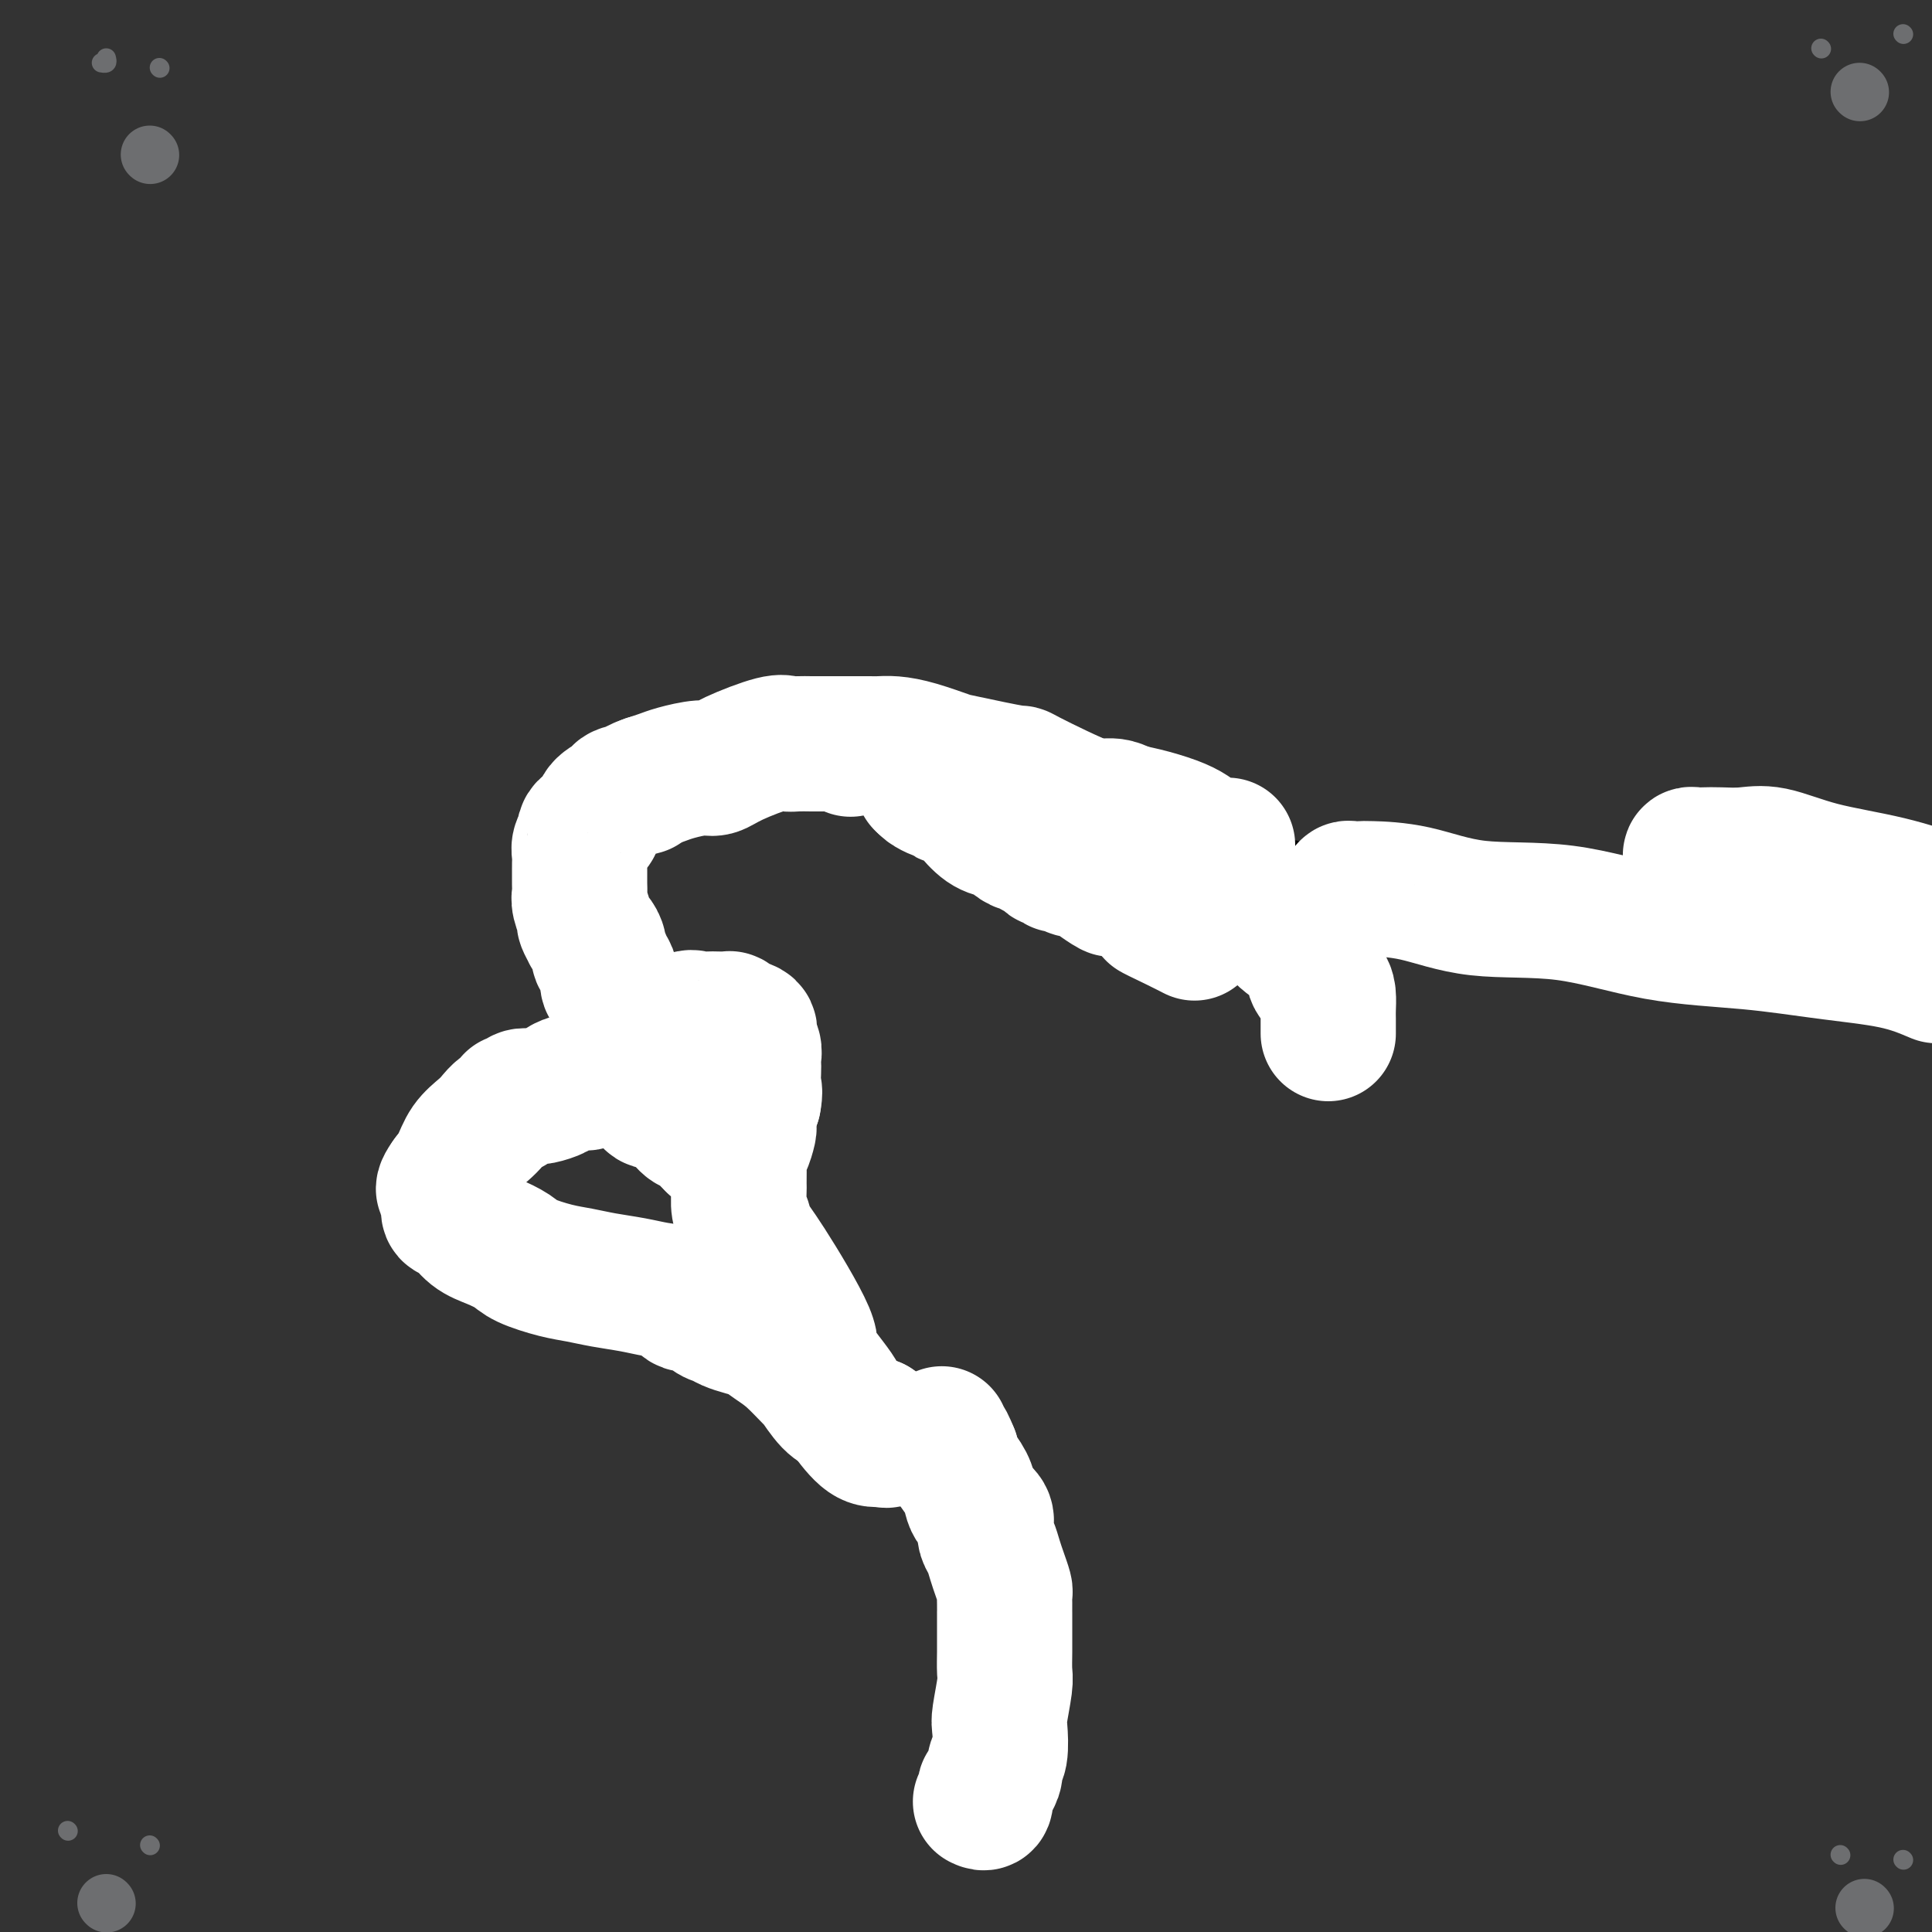
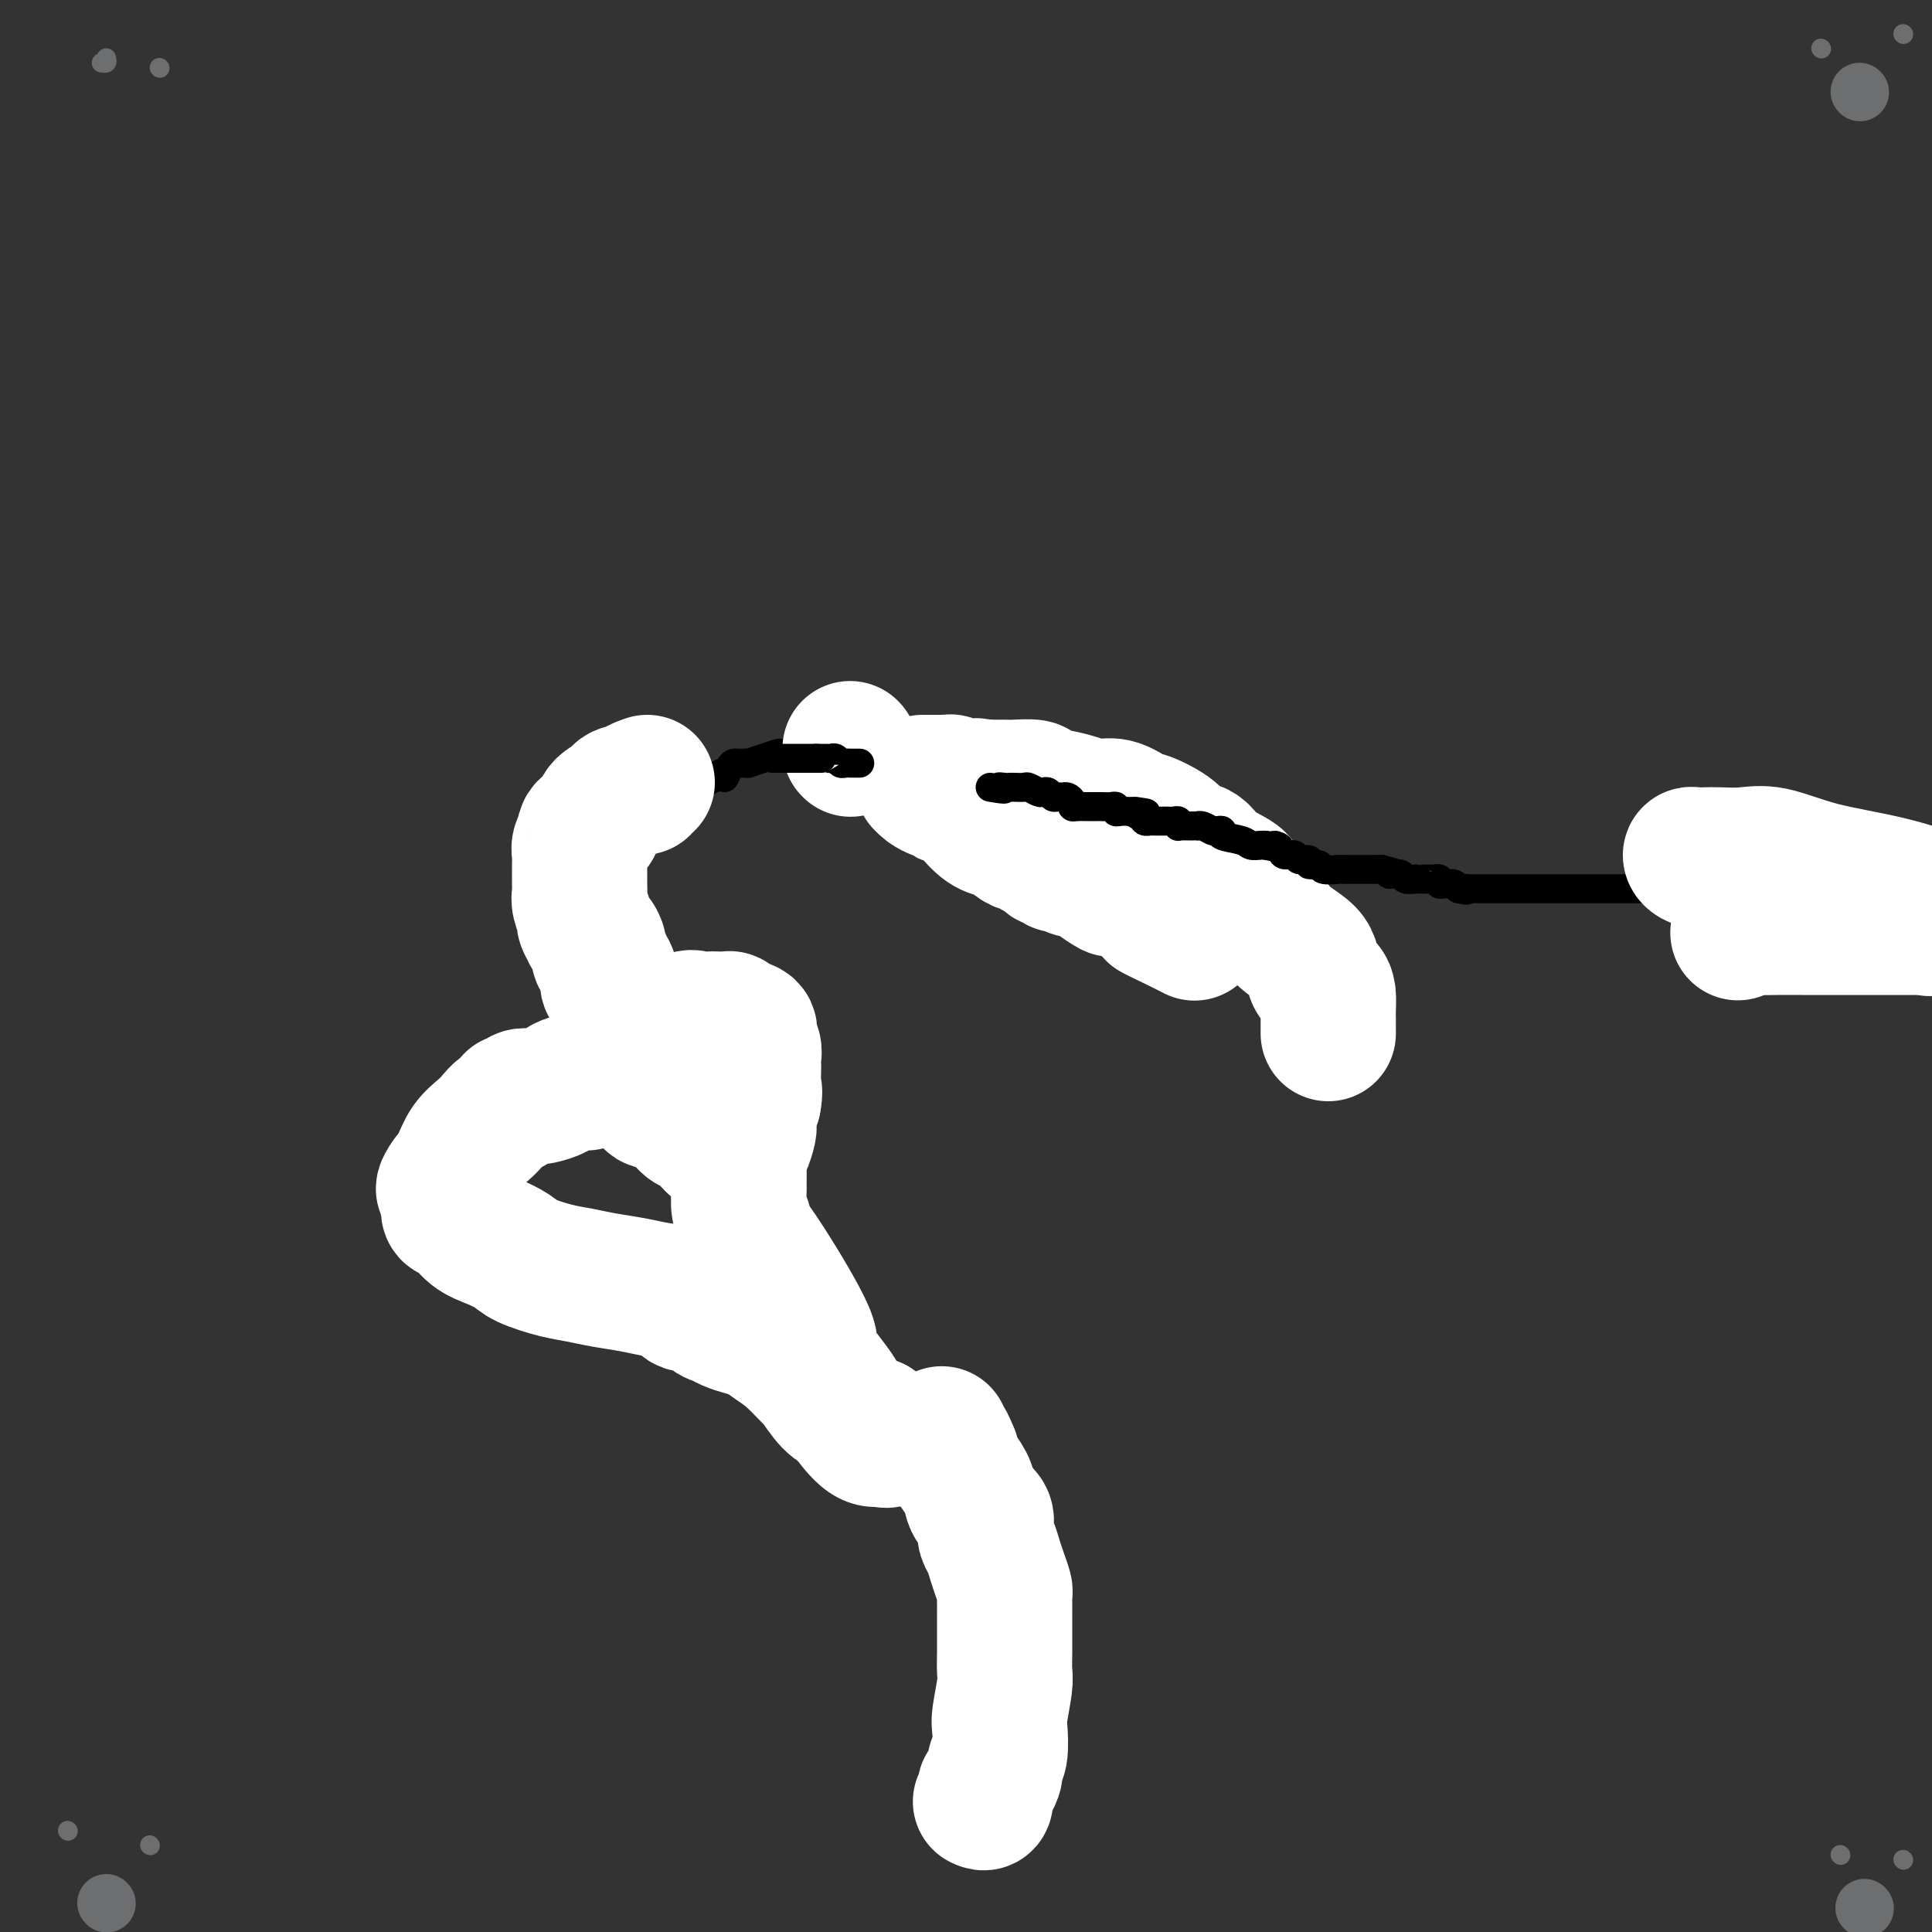
<svg xmlns="http://www.w3.org/2000/svg" viewBox="0 0 400 400" version="1.1">
  <rect x="0" y="0" width="400" height="400" fill="#333333" stroke="none" />
  <g fill="none" stroke="#000000" stroke-width="6" stroke-linecap="round" stroke-linejoin="round">
    <path d="M144,223c-0.333,0.000 -0.667,0.000 -1,0c-0.333,-0.000 -0.667,-0.000 -1,0c-0.333,0.000 -0.667,0.000 -1,0c-0.333,-0.000 -0.666,-0.000 -1,0c-0.334,0.000 -0.671,0.000 -1,0c-0.329,-0.000 -0.650,-0.000 -1,0c-0.350,0.000 -0.727,0.000 -1,0c-0.273,-0.000 -0.440,-0.000 -1,0c-0.560,0.000 -1.511,0.000 -2,0c-0.489,-0.000 -0.515,-0.001 -1,0c-0.485,0.001 -1.428,0.004 -2,0c-0.572,-0.004 -0.773,-0.015 -1,0c-0.227,0.015 -0.480,0.057 -1,0c-0.520,-0.057 -1.308,-0.211 -2,0c-0.692,0.211 -1.287,0.789 -2,1c-0.713,0.211 -1.543,0.056 -2,0c-0.457,-0.056 -0.540,-0.012 -1,0c-0.460,0.012 -1.296,-0.007 -2,0c-0.704,0.007 -1.275,0.040 -2,0c-0.725,-0.040 -1.605,-0.152 -2,0c-0.395,0.152 -0.304,0.567 -1,1c-0.696,0.433 -2.180,0.884 -3,1c-0.820,0.116 -0.976,-0.101 -1,0c-0.024,0.101 0.085,0.522 -1,1c-1.085,0.478 -3.363,1.015 -4,1c-0.637,-0.015 0.367,-0.581 0,0c-0.367,0.581 -2.105,2.309 -3,3c-0.895,0.691 -0.948,0.346 -1,0" />
    <path d="M102,231c-2.284,1.257 -0.993,0.901 -1,1c-0.007,0.099 -1.312,0.653 -2,1c-0.688,0.347 -0.758,0.488 -1,1c-0.242,0.512 -0.657,1.394 -1,2c-0.343,0.606 -0.614,0.936 -1,1c-0.386,0.064 -0.888,-0.137 -1,0c-0.112,0.137 0.166,0.611 0,1c-0.166,0.389 -0.777,0.694 -1,1c-0.223,0.306 -0.060,0.614 0,1c0.060,0.386 0.016,0.850 0,1c-0.016,0.150 -0.005,-0.013 0,0c0.005,0.013 0.005,0.202 0,1c-0.005,0.798 -0.015,2.206 0,3c0.015,0.794 0.056,0.973 0,1c-0.056,0.027 -0.208,-0.099 0,0c0.208,0.099 0.777,0.421 1,1c0.223,0.579 0.100,1.414 0,2c-0.100,0.586 -0.178,0.921 0,1c0.178,0.079 0.611,-0.099 1,0c0.389,0.099 0.735,0.475 1,1c0.265,0.525 0.448,1.200 1,2c0.552,0.800 1.472,1.724 2,2c0.528,0.276 0.664,-0.097 1,0c0.336,0.097 0.874,0.665 1,1c0.126,0.335 -0.158,0.436 1,1c1.158,0.564 3.760,1.590 5,2c1.240,0.410 1.120,0.205 1,0" />
    <path d="M109,259c1.875,0.493 2.062,-0.274 2,0c-0.062,0.274 -0.372,1.589 0,2c0.372,0.411 1.427,-0.082 2,0c0.573,0.082 0.663,0.740 1,1c0.337,0.260 0.920,0.122 1,0c0.080,-0.122 -0.345,-0.229 0,0c0.345,0.229 1.458,0.792 2,1c0.542,0.208 0.513,0.059 1,0c0.487,-0.059 1.491,-0.030 2,0c0.509,0.030 0.523,0.061 1,0c0.477,-0.061 1.419,-0.212 2,0c0.581,0.212 0.803,0.789 2,1c1.197,0.211 3.369,0.057 5,0c1.631,-0.057 2.721,-0.015 3,0c0.279,0.015 -0.251,0.004 0,0c0.251,-0.004 1.285,-0.001 2,0c0.715,0.001 1.112,0.000 2,0c0.888,-0.000 2.268,-0.000 3,0c0.732,0.000 0.815,0.000 1,0c0.185,-0.000 0.473,-0.000 1,0c0.527,0.000 1.292,0.000 2,0c0.708,-0.000 1.359,-0.000 2,0c0.641,0.000 1.271,0.000 2,0c0.729,-0.000 1.557,-0.000 2,0c0.443,0.000 0.503,0.000 1,0c0.497,-0.000 1.432,-0.000 2,0c0.568,0.000 0.768,0.000 1,0c0.232,-0.000 0.495,-0.000 1,0c0.505,0.000 1.253,0.000 2,0" />
    <path d="M157,264c6.290,-0.072 2.014,-0.751 1,-1c-1.014,-0.249 1.235,-0.067 2,0c0.765,0.067 0.048,0.018 0,0c-0.048,-0.018 0.575,-0.005 1,0c0.425,0.005 0.653,0.001 1,0c0.347,-0.001 0.813,-0.000 1,0c0.187,0.000 0.093,0.000 0,0" />
    <path d="M137,221c0.000,-0.302 0.000,-0.605 0,-1c-0.000,-0.395 -0.000,-0.883 0,-1c0.000,-0.117 0.001,0.137 0,0c-0.001,-0.137 -0.003,-0.666 0,-1c0.003,-0.334 0.012,-0.473 0,-1c-0.012,-0.527 -0.045,-1.440 0,-2c0.045,-0.560 0.170,-0.766 0,-1c-0.170,-0.234 -0.633,-0.497 -1,-1c-0.367,-0.503 -0.637,-1.247 -1,-2c-0.363,-0.753 -0.820,-1.516 -1,-2c-0.180,-0.484 -0.085,-0.690 0,-1c0.085,-0.310 0.158,-0.724 0,-1c-0.158,-0.276 -0.549,-0.413 -1,-1c-0.451,-0.587 -0.962,-1.625 -1,-2c-0.038,-0.375 0.397,-0.089 0,-1c-0.397,-0.911 -1.626,-3.020 -2,-4c-0.374,-0.980 0.106,-0.830 0,-1c-0.106,-0.170 -0.798,-0.661 -1,-1c-0.202,-0.339 0.085,-0.525 0,-1c-0.085,-0.475 -0.543,-1.237 -1,-2" />
    <path d="M128,194c-1.392,-4.350 -0.373,-1.724 0,-1c0.373,0.724 0.100,-0.454 0,-1c-0.100,-0.546 -0.027,-0.459 0,-1c0.027,-0.541 0.007,-1.708 0,-2c-0.007,-0.292 -0.002,0.292 0,0c0.002,-0.292 0.001,-1.458 0,-2c-0.001,-0.542 -0.000,-0.460 0,-1c0.000,-0.540 -0.000,-1.704 0,-2c0.000,-0.296 0.000,0.275 0,0c-0.000,-0.275 -0.001,-1.397 0,-2c0.001,-0.603 0.005,-0.686 0,-1c-0.005,-0.314 -0.017,-0.857 0,-1c0.017,-0.143 0.063,0.115 0,0c-0.063,-0.115 -0.234,-0.601 0,-1c0.234,-0.399 0.875,-0.710 1,-1c0.125,-0.290 -0.265,-0.560 0,-1c0.265,-0.440 1.184,-1.049 2,-2c0.816,-0.951 1.528,-2.242 2,-3c0.472,-0.758 0.703,-0.981 1,-1c0.297,-0.019 0.661,0.168 1,0c0.339,-0.168 0.654,-0.689 1,-1c0.346,-0.311 0.723,-0.412 1,-1c0.277,-0.588 0.454,-1.662 1,-2c0.546,-0.338 1.462,0.060 2,0c0.538,-0.060 0.697,-0.580 1,-1c0.303,-0.420 0.751,-0.742 1,-1c0.249,-0.258 0.298,-0.454 1,-1c0.702,-0.546 2.058,-1.442 3,-2c0.942,-0.558 1.471,-0.779 2,-1" />
    <path d="M148,161c3.344,-2.525 2.205,-0.337 2,0c-0.205,0.337 0.524,-1.178 1,-2c0.476,-0.822 0.700,-0.952 1,-1c0.300,-0.048 0.677,-0.016 1,0c0.323,0.016 0.591,0.015 1,0c0.409,-0.015 0.959,-0.042 1,0c0.041,0.042 -0.426,0.155 0,0c0.426,-0.155 1.745,-0.577 3,-1c1.255,-0.423 2.445,-0.845 3,-1c0.555,-0.155 0.476,-0.041 1,0c0.524,0.041 1.651,0.011 2,0c0.349,-0.011 -0.079,-0.003 0,0c0.079,0.003 0.667,0.001 1,0c0.333,-0.001 0.412,0.000 1,0c0.588,-0.000 1.687,-0.001 2,0c0.313,0.001 -0.159,0.003 0,0c0.159,-0.003 0.948,-0.012 2,0c1.052,0.012 2.367,0.045 3,0c0.633,-0.045 0.583,-0.168 1,0c0.417,0.168 1.302,0.626 2,1c0.698,0.374 1.209,0.664 2,1c0.791,0.336 1.863,0.719 3,1c1.137,0.281 2.338,0.461 3,1c0.662,0.539 0.785,1.437 2,2c1.215,0.563 3.522,0.790 5,1c1.478,0.210 2.129,0.403 3,1c0.871,0.597 1.963,1.599 3,2c1.037,0.401 2.018,0.200 3,0" />
    <path d="M200,166c4.695,1.726 2.934,1.040 3,1c0.066,-0.040 1.961,0.564 3,1c1.039,0.436 1.222,0.703 2,1c0.778,0.297 2.152,0.623 3,1c0.848,0.377 1.172,0.804 2,1c0.828,0.196 2.162,0.160 3,0c0.838,-0.160 1.179,-0.446 2,0c0.821,0.446 2.120,1.622 3,2c0.880,0.378 1.339,-0.043 2,0c0.661,0.043 1.523,0.551 2,1c0.477,0.449 0.568,0.840 1,1c0.432,0.160 1.205,0.089 2,0c0.795,-0.089 1.613,-0.195 2,0c0.387,0.195 0.344,0.692 1,1c0.656,0.308 2.011,0.426 3,1c0.989,0.574 1.612,1.604 2,2c0.388,0.396 0.541,0.157 1,0c0.459,-0.157 1.222,-0.231 2,0c0.778,0.231 1.570,0.766 2,1c0.430,0.234 0.500,0.166 1,0c0.500,-0.166 1.432,-0.429 2,0c0.568,0.429 0.772,1.551 1,2c0.228,0.449 0.481,0.224 1,0c0.519,-0.224 1.305,-0.448 2,0c0.695,0.448 1.299,1.569 2,2c0.701,0.431 1.500,0.171 2,0c0.500,-0.171 0.701,-0.252 1,0c0.299,0.252 0.696,0.837 1,1c0.304,0.163 0.515,-0.096 1,0c0.485,0.096 1.242,0.548 2,1" />
    <path d="M257,186c8.770,3.316 2.195,1.605 0,1c-2.195,-0.605 -0.010,-0.106 1,0c1.010,0.106 0.845,-0.182 1,0c0.155,0.182 0.629,0.834 1,1c0.371,0.166 0.638,-0.152 1,0c0.362,0.152 0.818,0.775 1,1c0.182,0.225 0.090,0.050 0,0c-0.090,-0.050 -0.178,0.023 0,0c0.178,-0.023 0.621,-0.142 1,0c0.379,0.142 0.693,0.546 1,1c0.307,0.454 0.608,0.958 1,1c0.392,0.042 0.876,-0.379 1,0c0.124,0.379 -0.111,1.558 0,2c0.111,0.442 0.568,0.146 1,0c0.432,-0.146 0.838,-0.141 1,0c0.162,0.141 0.081,0.419 0,1c-0.081,0.581 -0.162,1.465 0,2c0.162,0.535 0.565,0.721 1,1c0.435,0.279 0.901,0.652 1,1c0.099,0.348 -0.170,0.671 0,1c0.170,0.329 0.777,0.666 1,1c0.223,0.334 0.060,0.667 0,1c-0.060,0.333 -0.017,0.667 0,1c0.017,0.333 0.008,0.667 0,1c-0.008,0.333 -0.016,0.666 0,1c0.016,0.334 0.057,0.670 0,1c-0.057,0.330 -0.211,0.656 0,1c0.211,0.344 0.788,0.708 1,1c0.212,0.292 0.061,0.512 0,1c-0.061,0.488 -0.030,1.244 0,2" />
-     <path d="M272,210c0.774,2.738 0.208,1.083 0,1c-0.208,-0.083 -0.060,1.405 0,2c0.060,0.595 0.030,0.298 0,0" />
  </g>
  <g fill="none" stroke="#FFFFFF" stroke-width="28" stroke-linecap="round" stroke-linejoin="round">
    <path d="M275,214c-0.001,-0.236 -0.002,-0.472 0,-1c0.002,-0.528 0.007,-1.347 0,-2c-0.007,-0.653 -0.026,-1.140 0,-2c0.026,-0.860 0.097,-2.094 0,-3c-0.097,-0.906 -0.360,-1.485 -1,-2c-0.640,-0.515 -1.655,-0.967 -2,-2c-0.345,-1.033 -0.019,-2.647 -1,-4c-0.981,-1.353 -3.267,-2.445 -5,-4c-1.733,-1.555 -2.912,-3.574 -4,-5c-1.088,-1.426 -2.085,-2.259 -3,-3c-0.915,-0.741 -1.749,-1.388 -2,-2c-0.251,-0.612 0.081,-1.188 -1,-2c-1.081,-0.812 -3.574,-1.861 -5,-3c-1.426,-1.139 -1.784,-2.370 -3,-3c-1.216,-0.630 -3.290,-0.660 -4,-1c-0.710,-0.340 -0.055,-0.990 -1,-2c-0.945,-1.010 -3.491,-2.379 -5,-3c-1.509,-0.621 -1.981,-0.495 -3,-1c-1.019,-0.505 -2.586,-1.641 -4,-2c-1.414,-0.359 -2.676,0.058 -4,0c-1.324,-0.058 -2.709,-0.590 -4,-1c-1.291,-0.410 -2.489,-0.698 -4,-1c-1.511,-0.302 -3.337,-0.617 -4,-1c-0.663,-0.383 -0.165,-0.835 -1,-1c-0.835,-0.165 -3.003,-0.044 -4,0c-0.997,0.044 -0.824,0.012 -1,0c-0.176,-0.012 -0.701,-0.003 -1,0c-0.299,0.003 -0.371,0.001 -1,0c-0.629,-0.001 -1.814,-0.000 -3,0" />
    <path d="M204,163c-4.067,-0.619 -0.734,-0.166 0,0c0.734,0.166 -1.131,0.046 -2,0c-0.869,-0.046 -0.744,-0.016 -1,0c-0.256,0.016 -0.894,0.018 -1,0c-0.106,-0.018 0.322,-0.057 0,0c-0.322,0.057 -1.392,0.212 -2,0c-0.608,-0.212 -0.754,-0.789 -1,-1c-0.246,-0.211 -0.591,-0.057 -1,0c-0.409,0.057 -0.883,0.015 -1,0c-0.117,-0.015 0.122,-0.004 0,0c-0.122,0.004 -0.604,0.001 -1,0c-0.396,-0.001 -0.704,-0.000 -1,0c-0.296,0.000 -0.580,0.000 -1,0c-0.420,-0.000 -0.977,-0.000 -1,0c-0.023,0.000 0.489,0.000 1,0" />
    <path d="M192,162c-1.449,0.317 0.929,1.609 2,2c1.071,0.391 0.835,-0.118 1,0c0.165,0.118 0.732,0.865 1,1c0.268,0.135 0.236,-0.342 1,0c0.764,0.342 2.322,1.501 3,2c0.678,0.499 0.475,0.336 1,1c0.525,0.664 1.780,2.154 3,3c1.220,0.846 2.407,1.049 3,1c0.593,-0.049 0.592,-0.350 1,0c0.408,0.350 1.226,1.350 2,2c0.774,0.650 1.503,0.948 2,1c0.497,0.052 0.763,-0.144 1,0c0.237,0.144 0.446,0.626 1,1c0.554,0.374 1.454,0.640 2,1c0.546,0.360 0.738,0.814 1,1c0.262,0.186 0.595,0.102 1,0c0.405,-0.102 0.883,-0.223 1,0c0.117,0.223 -0.126,0.791 0,1c0.126,0.209 0.620,0.060 1,0c0.380,-0.060 0.644,-0.030 1,0c0.356,0.030 0.802,0.060 1,0c0.198,-0.060 0.148,-0.209 0,0c-0.148,0.209 -0.393,0.776 0,1c0.393,0.224 1.423,0.106 2,0c0.577,-0.106 0.702,-0.201 1,0c0.298,0.201 0.768,0.697 1,1c0.232,0.303 0.225,0.413 1,1c0.775,0.587 2.331,1.652 3,2c0.669,0.348 0.449,-0.022 1,0c0.551,0.022 1.872,0.435 3,1c1.128,0.565 2.064,1.283 3,2" />
    <path d="M237,187c7.236,4.231 2.826,2.309 2,2c-0.826,-0.309 1.931,0.994 4,2c2.069,1.006 3.448,1.716 4,2c0.552,0.284 0.276,0.142 0,0" />
    <path d="M176,155c0.000,0.000 0.100,0.100 0.1,0.1" />
  </g>
  <g fill="none" stroke="#000000" stroke-width="6" stroke-linecap="round" stroke-linejoin="round">
    <path d="M160,157c-0.061,0.000 -0.122,0.000 0,0c0.122,0.000 0.428,0.000 1,0c0.572,0.000 1.410,0.000 2,0c0.590,0.000 0.931,0.000 1,0c0.069,0.000 -0.135,0.000 0,0c0.135,0.000 0.610,0.000 1,0c0.390,-0.000 0.696,0.000 1,0c0.304,0.000 0.607,0.000 1,0c0.393,0.000 0.875,0.000 1,0c0.125,0.000 -0.107,0.000 0,0c0.107,0.000 0.554,0.000 1,0" />
    <path d="M169,157c1.571,0.001 0.998,0.004 1,0c0.002,-0.004 0.578,-0.015 1,0c0.422,0.015 0.690,0.057 1,0c0.310,-0.057 0.661,-0.211 1,0c0.339,0.211 0.664,0.789 1,1c0.336,0.211 0.681,0.057 1,0c0.319,-0.057 0.611,-0.015 1,0c0.389,0.015 0.874,0.004 1,0c0.126,-0.004 -0.107,-0.001 0,0c0.107,0.001 0.553,0.001 1,0" />
-     <path d="M178,158c1.345,0.381 0.207,0.834 0,1c-0.207,0.166 0.517,0.043 1,0c0.483,-0.043 0.725,-0.008 1,0c0.275,0.008 0.583,-0.012 1,0c0.417,0.012 0.942,0.056 1,0c0.058,-0.056 -0.350,-0.212 0,0c0.350,0.212 1.460,0.793 2,1c0.540,0.207 0.512,0.042 1,0c0.488,-0.042 1.492,0.040 2,0c0.508,-0.040 0.521,-0.203 1,0c0.479,0.203 1.425,0.772 2,1c0.575,0.228 0.779,0.114 1,0c0.221,-0.114 0.458,-0.227 1,0c0.542,0.227 1.388,0.793 2,1c0.612,0.207 0.990,0.056 1,0c0.010,-0.056 -0.348,-0.015 0,0c0.348,0.015 1.403,0.004 2,0c0.597,-0.004 0.737,-0.001 1,0c0.263,0.001 0.648,0.000 1,0c0.352,-0.000 0.672,-0.001 1,0c0.328,0.001 0.665,0.003 1,0c0.335,-0.003 0.667,-0.011 1,0c0.333,0.011 0.667,0.041 1,0c0.333,-0.041 0.667,-0.155 1,0c0.333,0.155 0.667,0.577 1,1" />
    <path d="M205,163c4.583,0.774 2.542,0.208 2,0c-0.542,-0.208 0.417,-0.057 1,0c0.583,0.057 0.790,0.019 1,0c0.210,-0.019 0.423,-0.019 1,0c0.577,0.019 1.516,0.057 2,0c0.484,-0.057 0.511,-0.208 1,0c0.489,0.208 1.440,0.774 2,1c0.560,0.226 0.727,0.113 1,0c0.273,-0.113 0.650,-0.227 1,0c0.350,0.227 0.672,0.796 1,1c0.328,0.204 0.662,0.044 1,0c0.338,-0.044 0.681,0.027 1,0c0.319,-0.027 0.614,-0.151 1,0c0.386,0.151 0.864,0.576 1,1c0.136,0.424 -0.070,0.846 0,1c0.070,0.154 0.414,0.041 1,0c0.586,-0.041 1.413,-0.011 2,0c0.587,0.011 0.934,0.003 1,0c0.066,-0.003 -0.150,-0.002 0,0c0.150,0.002 0.667,0.004 1,0c0.333,-0.004 0.484,-0.015 1,0c0.516,0.015 1.399,0.057 2,0c0.601,-0.057 0.921,-0.211 1,0c0.079,0.211 -0.082,0.789 0,1c0.082,0.211 0.407,0.057 1,0c0.593,-0.057 1.455,-0.016 2,0c0.545,0.016 0.772,0.008 1,0" />
    <path d="M235,168c4.593,0.729 1.076,0.052 0,0c-1.076,-0.052 0.290,0.522 1,1c0.710,0.478 0.764,0.860 1,1c0.236,0.140 0.655,0.038 1,0c0.345,-0.038 0.617,-0.010 1,0c0.383,0.010 0.876,0.003 1,0c0.124,-0.003 -0.121,-0.002 0,0c0.121,0.002 0.607,0.004 1,0c0.393,-0.004 0.693,-0.015 1,0c0.307,0.015 0.621,0.057 1,0c0.379,-0.057 0.823,-0.211 1,0c0.177,0.211 0.089,0.789 0,1c-0.089,0.211 -0.178,0.057 0,0c0.178,-0.057 0.621,-0.015 1,0c0.379,0.015 0.692,0.003 1,0c0.308,-0.003 0.611,0.003 1,0c0.389,-0.003 0.863,-0.015 1,0c0.137,0.015 -0.064,0.056 0,0c0.064,-0.056 0.392,-0.208 1,0c0.608,0.208 1.497,0.776 2,1c0.503,0.224 0.620,0.102 1,0c0.380,-0.102 1.022,-0.185 1,0c-0.022,0.185 -0.710,0.638 0,1c0.710,0.362 2.817,0.633 4,1c1.183,0.367 1.441,0.830 2,1c0.559,0.170 1.420,0.046 2,0c0.580,-0.046 0.880,-0.013 1,0c0.120,0.013 0.060,0.007 0,0" />
    <path d="M262,175c4.577,1.040 2.520,0.139 2,0c-0.520,-0.139 0.496,0.483 1,1c0.504,0.517 0.497,0.927 1,1c0.503,0.073 1.515,-0.192 2,0c0.485,0.192 0.442,0.840 1,1c0.558,0.160 1.715,-0.167 2,0c0.285,0.167 -0.303,0.829 0,1c0.303,0.171 1.495,-0.150 2,0c0.505,0.150 0.321,0.772 1,1c0.679,0.228 2.220,0.061 3,0c0.780,-0.061 0.801,-0.016 1,0c0.199,0.016 0.578,0.004 1,0c0.422,-0.004 0.886,-0.001 1,0c0.114,0.001 -0.123,0.000 0,0c0.123,-0.000 0.607,-0.000 1,0c0.393,0.000 0.697,0.000 1,0c0.303,-0.000 0.606,-0.000 1,0c0.394,0.000 0.879,0.000 1,0c0.121,-0.000 -0.121,-0.000 0,0c0.121,0.000 0.606,0.000 1,0c0.394,-0.000 0.697,-0.000 1,0" />
    <path d="M286,180c4.196,0.996 2.687,0.985 2,1c-0.687,0.015 -0.553,0.057 0,0c0.553,-0.057 1.523,-0.211 2,0c0.477,0.211 0.460,0.789 1,1c0.540,0.211 1.637,0.057 2,0c0.363,-0.057 -0.009,-0.015 0,0c0.009,0.015 0.399,0.003 1,0c0.601,-0.003 1.414,0.003 2,0c0.586,-0.003 0.945,-0.015 1,0c0.055,0.015 -0.192,0.057 0,0c0.192,-0.057 0.825,-0.212 1,0c0.175,0.212 -0.108,0.792 0,1c0.108,0.208 0.606,0.046 1,0c0.394,-0.046 0.683,0.026 1,0c0.317,-0.026 0.662,-0.150 1,0c0.338,0.150 0.669,0.575 1,1" />
    <path d="M302,184c2.656,0.619 1.296,0.166 1,0c-0.296,-0.166 0.472,-0.044 1,0c0.528,0.044 0.817,0.012 1,0c0.183,-0.012 0.261,-0.003 1,0c0.739,0.003 2.140,0.001 3,0c0.860,-0.001 1.178,-0.000 2,0c0.822,0.000 2.147,0.000 3,0c0.853,-0.000 1.235,-0.000 2,0c0.765,0.000 1.915,0.000 3,0c1.085,-0.000 2.105,-0.000 3,0c0.895,0.000 1.665,0.000 2,0c0.335,-0.000 0.236,-0.000 1,0c0.764,0.000 2.393,0.000 3,0c0.607,-0.000 0.194,-0.000 1,0c0.806,0.000 2.831,0.000 4,0c1.169,-0.000 1.482,-0.000 2,0c0.518,0.000 1.242,0.000 2,0c0.758,-0.000 1.551,-0.000 2,0c0.449,0.000 0.555,0.000 1,0c0.445,-0.000 1.231,-0.000 2,0c0.769,0.000 1.522,0.000 2,0c0.478,-0.000 0.681,-0.000 1,0c0.319,0.000 0.754,0.000 1,0c0.246,-0.000 0.302,-0.000 1,0c0.698,0.000 2.038,0.000 3,0c0.962,0.000 1.547,-0.000 3,0c1.453,0.000 3.776,0.000 5,0c1.224,0.000 1.350,-0.000 2,0c0.650,0.000 1.825,0.000 3,0" />
    <path d="M363,184c10.055,0.000 4.691,0.000 3,0c-1.691,0.000 0.291,0.000 2,0c1.709,0.000 3.145,0.000 4,0c0.855,0.000 1.130,0.000 2,0c0.870,0.000 2.336,-0.000 4,0c1.664,0.000 3.525,0.000 7,0c3.475,0.000 8.564,0.000 12,0c3.436,0.000 5.218,0.000 7,0" />
    <path d="M158,263c0.001,0.218 0.001,0.436 0,1c-0.001,0.564 -0.004,1.474 0,2c0.004,0.526 0.015,0.670 0,1c-0.015,0.330 -0.057,0.848 0,1c0.057,0.152 0.211,-0.061 0,0c-0.211,0.061 -0.789,0.398 -1,1c-0.211,0.602 -0.057,1.470 0,2c0.057,0.530 0.016,0.723 0,1c-0.016,0.277 -0.008,0.639 0,1" />
    <path d="M157,273c-0.155,1.730 -0.041,1.056 0,1c0.041,-0.056 0.011,0.508 0,1c-0.011,0.492 -0.003,0.914 0,1c0.003,0.086 0.001,-0.164 0,0c-0.001,0.164 -0.001,0.741 0,1c0.001,0.259 0.005,0.198 0,1c-0.005,0.802 -0.018,2.467 0,3c0.018,0.533 0.065,-0.065 0,0c-0.065,0.065 -0.244,0.792 0,1c0.244,0.208 0.909,-0.104 1,0c0.091,0.104 -0.394,0.622 0,1c0.394,0.378 1.667,0.616 2,1c0.333,0.384 -0.272,0.916 0,1c0.272,0.084 1.422,-0.279 2,0c0.578,0.279 0.585,1.199 1,2c0.415,0.801 1.239,1.482 2,2c0.761,0.518 1.458,0.874 2,1c0.542,0.126 0.929,0.023 1,0c0.071,-0.023 -0.175,0.035 0,0c0.175,-0.035 0.772,-0.164 1,0c0.228,0.164 0.089,0.622 0,1c-0.089,0.378 -0.126,0.676 0,1c0.126,0.324 0.415,0.675 1,1c0.585,0.325 1.465,0.626 2,1c0.535,0.374 0.724,0.821 1,1c0.276,0.179 0.638,0.089 1,0" />
    <path d="M174,295c2.882,2.349 1.587,1.221 1,1c-0.587,-0.221 -0.467,0.466 0,1c0.467,0.534 1.280,0.917 2,1c0.720,0.083 1.346,-0.133 2,0c0.654,0.133 1.337,0.614 2,1c0.663,0.386 1.305,0.678 2,1c0.695,0.322 1.443,0.674 2,1c0.557,0.326 0.923,0.627 1,1c0.077,0.373 -0.134,0.817 0,1c0.134,0.183 0.614,0.105 1,0c0.386,-0.105 0.678,-0.236 1,0c0.322,0.236 0.674,0.838 1,1c0.326,0.162 0.627,-0.115 1,0c0.373,0.115 0.820,0.622 1,1c0.180,0.378 0.094,0.626 0,1c-0.094,0.374 -0.197,0.874 0,1c0.197,0.126 0.694,-0.121 1,0c0.306,0.121 0.420,0.611 1,1c0.580,0.389 1.627,0.678 2,1c0.373,0.322 0.071,0.677 0,1c-0.071,0.323 0.090,0.615 0,1c-0.090,0.385 -0.430,0.863 0,1c0.430,0.137 1.631,-0.066 2,0c0.369,0.066 -0.093,0.402 0,1c0.093,0.598 0.741,1.456 1,2c0.259,0.544 0.130,0.772 0,1" />
    <path d="M198,316c1.403,2.267 0.912,1.935 1,2c0.088,0.065 0.755,0.527 1,1c0.245,0.473 0.066,0.957 0,1c-0.066,0.043 -0.020,-0.354 0,0c0.020,0.354 0.013,1.461 0,2c-0.013,0.539 -0.032,0.512 0,1c0.032,0.488 0.114,1.490 0,2c-0.114,0.510 -0.423,0.526 0,1c0.423,0.474 1.577,1.406 2,2c0.423,0.594 0.113,0.849 0,1c-0.113,0.151 -0.030,0.199 0,1c0.030,0.801 0.008,2.356 0,3c-0.008,0.644 -0.002,0.375 0,1c0.002,0.625 -0.001,2.142 0,3c0.001,0.858 0.004,1.057 0,1c-0.004,-0.057 -0.015,-0.371 0,0c0.015,0.371 0.057,1.427 0,2c-0.057,0.573 -0.211,0.663 0,1c0.211,0.337 0.789,0.921 1,1c0.211,0.079 0.057,-0.346 0,0c-0.057,0.346 -0.015,1.464 0,2c0.015,0.536 0.004,0.490 0,1c-0.004,0.510 -0.001,1.574 0,2c0.001,0.426 0.001,0.213 0,0" />
    <path d="M203,347c0.774,4.975 0.207,1.913 0,1c-0.207,-0.913 -0.056,0.323 0,1c0.056,0.677 0.015,0.796 0,1c-0.015,0.204 -0.004,0.492 0,1c0.004,0.508 0.001,1.236 0,2c-0.001,0.764 -0.000,1.566 0,2c0.000,0.434 0.000,0.501 0,1c-0.000,0.499 -0.000,1.429 0,2c0.000,0.571 0.000,0.784 0,1c-0.000,0.216 -0.000,0.434 0,1c0.000,0.566 0.000,1.479 0,2c-0.000,0.521 -0.000,0.650 0,1c0.000,0.350 0.000,0.920 0,1c-0.000,0.080 -0.000,-0.329 0,0c0.000,0.329 0.000,1.398 0,2c-0.000,0.602 -0.000,0.737 0,1c0.000,0.263 0.000,0.653 0,1c-0.000,0.347 -0.000,0.653 0,1c0.000,0.347 0.000,0.737 0,1c-0.000,0.263 -0.000,0.399 0,1c0.000,0.601 0.000,1.666 0,2c-0.000,0.334 -0.000,-0.062 0,0c0.000,0.062 0.000,0.584 0,1c-0.000,0.416 -0.000,0.727 0,1c0.000,0.273 -0.000,0.506 0,1c0.000,0.494 0.000,1.247 0,2" />
  </g>
  <g fill="none" stroke="#FFFFFF" stroke-width="28" stroke-linecap="round" stroke-linejoin="round">
    <path d="M203,373c0.417,0.201 0.834,0.402 1,0c0.166,-0.402 0.082,-1.407 0,-2c-0.082,-0.593 -0.162,-0.775 0,-1c0.162,-0.225 0.565,-0.494 1,-1c0.435,-0.506 0.900,-1.248 1,-2c0.100,-0.752 -0.166,-1.514 0,-2c0.166,-0.486 0.762,-0.695 1,-2c0.238,-1.305 0.116,-3.707 0,-5c-0.116,-1.293 -0.227,-1.479 0,-3c0.227,-1.521 0.793,-4.379 1,-6c0.207,-1.621 0.055,-2.005 0,-3c-0.055,-0.995 -0.015,-2.601 0,-4c0.015,-1.399 0.004,-2.591 0,-3c-0.004,-0.409 -0.001,-0.036 0,-1c0.001,-0.964 0.001,-3.265 0,-4c-0.001,-0.735 -0.003,0.095 0,0c0.003,-0.095 0.012,-1.116 0,-2c-0.012,-0.884 -0.044,-1.630 0,-2c0.044,-0.370 0.166,-0.364 0,-1c-0.166,-0.636 -0.619,-1.914 -1,-3c-0.381,-1.086 -0.689,-1.982 -1,-3c-0.311,-1.018 -0.626,-2.160 -1,-3c-0.374,-0.840 -0.807,-1.379 -1,-2c-0.193,-0.621 -0.145,-1.324 0,-2c0.145,-0.676 0.386,-1.325 0,-2c-0.386,-0.675 -1.400,-1.375 -2,-2c-0.600,-0.625 -0.788,-1.176 -1,-2c-0.212,-0.824 -0.449,-1.922 -1,-3c-0.551,-1.078 -1.418,-2.136 -2,-3c-0.582,-0.864 -0.881,-1.532 -1,-2c-0.119,-0.468 -0.060,-0.734 0,-1" />
    <path d="M197,301c-1.868,-4.587 -1.036,-1.555 -1,-1c0.036,0.555 -0.722,-1.367 -1,-2c-0.278,-0.633 -0.075,0.022 0,0c0.075,-0.022 0.021,-0.721 0,-1c-0.021,-0.279 -0.011,-0.140 0,0" />
-     <path d="M279,185c-0.055,-0.422 -0.109,-0.844 0,-1c0.109,-0.156 0.382,-0.044 1,0c0.618,0.044 1.580,0.022 2,0c0.420,-0.022 0.297,-0.045 2,0c1.703,0.045 5.232,0.158 9,1c3.768,0.842 7.775,2.414 13,3c5.225,0.586 11.669,0.187 18,1c6.331,0.813 12.550,2.839 19,4c6.450,1.161 13.131,1.455 19,2c5.869,0.545 10.926,1.339 16,2c5.074,0.661 10.164,1.189 14,2c3.836,0.811 6.418,1.906 9,3" />
    <path d="M399,192c0.491,0.206 0.982,0.412 0,0c-0.982,-0.412 -3.437,-1.444 -6,-2c-2.563,-0.556 -5.233,-0.638 -8,-1c-2.767,-0.362 -5.632,-1.004 -8,-2c-2.368,-0.996 -4.238,-2.347 -6,-3c-1.762,-0.653 -3.415,-0.610 -5,-1c-1.585,-0.390 -3.102,-1.215 -5,-2c-1.898,-0.785 -4.177,-1.531 -6,-2c-1.823,-0.469 -3.189,-0.662 -4,-1c-0.811,-0.338 -1.068,-0.822 -1,-1c0.068,-0.178 0.461,-0.050 1,0c0.539,0.050 1.225,0.023 2,0c0.775,-0.023 1.640,-0.040 3,0c1.360,0.040 3.215,0.138 5,0c1.785,-0.138 3.499,-0.511 6,0c2.501,0.511 5.789,1.907 10,3c4.211,1.093 9.346,1.884 14,3c4.654,1.116 8.827,2.558 13,4" />
    <path d="M396,192c0.281,-0.000 0.561,-0.000 0,0c-0.561,0.000 -1.964,0.000 -5,0c-3.036,-0.000 -7.705,-0.001 -11,0c-3.295,0.001 -5.216,0.004 -7,0c-1.784,-0.004 -3.431,-0.015 -5,0c-1.569,0.015 -3.061,0.057 -4,0c-0.939,-0.057 -1.324,-0.211 -2,0c-0.676,0.211 -1.644,0.788 -2,1c-0.356,0.212 -0.102,0.061 0,0c0.102,-0.061 0.051,-0.030 0,0" />
-     <path d="M254,175c0.141,0.003 0.281,0.007 0,0c-0.281,-0.007 -0.985,-0.024 -1,0c-0.015,0.024 0.659,0.089 0,0c-0.659,-0.089 -2.652,-0.333 -4,-1c-1.348,-0.667 -2.050,-1.756 -5,-3c-2.950,-1.244 -8.146,-2.642 -11,-3c-2.854,-0.358 -3.366,0.322 -7,-1c-3.634,-1.322 -10.389,-4.648 -13,-6c-2.611,-1.352 -1.076,-0.730 -3,-1c-1.924,-0.270 -7.307,-1.431 -10,-2c-2.693,-0.569 -2.698,-0.545 -4,-1c-1.302,-0.455 -3.903,-1.390 -6,-2c-2.097,-0.610 -3.691,-0.896 -5,-1c-1.309,-0.104 -2.333,-0.028 -3,0c-0.667,0.028 -0.979,0.008 -2,0c-1.021,-0.008 -2.752,-0.002 -4,0c-1.248,0.002 -2.011,0.001 -3,0c-0.989,-0.001 -2.202,-0.003 -3,0c-0.798,0.003 -1.179,0.010 -2,0c-0.821,-0.010 -2.082,-0.037 -3,0c-0.918,0.037 -1.493,0.139 -2,0c-0.507,-0.139 -0.947,-0.518 -3,0c-2.053,0.518 -5.718,1.931 -8,3c-2.282,1.069 -3.181,1.792 -4,2c-0.819,0.208 -1.560,-0.099 -3,0c-1.440,0.099 -3.580,0.604 -5,1c-1.420,0.396 -2.120,0.685 -3,1c-0.880,0.315 -1.940,0.658 -3,1" />
    <path d="M134,162c-4.010,1.413 -1.035,0.946 -1,1c0.035,0.054 -2.870,0.630 -4,1c-1.130,0.370 -0.484,0.534 -1,1c-0.516,0.466 -2.193,1.234 -3,2c-0.807,0.766 -0.742,1.529 -1,2c-0.258,0.471 -0.839,0.650 -1,1c-0.161,0.350 0.097,0.870 0,1c-0.097,0.130 -0.548,-0.131 -1,0c-0.452,0.131 -0.906,0.655 -1,1c-0.094,0.345 0.171,0.510 0,1c-0.171,0.490 -0.778,1.304 -1,2c-0.222,0.696 -0.059,1.275 0,2c0.059,0.725 0.015,1.596 0,2c-0.015,0.404 0.000,0.340 0,1c-0.000,0.660 -0.015,2.045 0,3c0.015,0.955 0.061,1.479 0,2c-0.061,0.521 -0.227,1.039 0,2c0.227,0.961 0.848,2.365 1,3c0.152,0.635 -0.165,0.502 0,1c0.165,0.498 0.814,1.629 1,2c0.186,0.371 -0.090,-0.017 0,0c0.090,0.017 0.545,0.438 1,1c0.455,0.562 0.910,1.264 1,2c0.090,0.736 -0.186,1.506 0,2c0.186,0.494 0.832,0.713 1,1c0.168,0.287 -0.144,0.644 0,1c0.144,0.356 0.743,0.711 1,1c0.257,0.289 0.172,0.510 0,1c-0.172,0.490 -0.431,1.247 0,2c0.431,0.753 1.552,1.501 2,2c0.448,0.499 0.224,0.750 0,1" />
    <path d="M128,207c1.238,3.418 0.332,1.962 0,2c-0.332,0.038 -0.089,1.569 0,2c0.089,0.431 0.024,-0.237 0,0c-0.024,0.237 -0.008,1.381 0,2c0.008,0.619 0.009,0.715 0,1c-0.009,0.285 -0.026,0.759 0,1c0.026,0.241 0.096,0.248 0,1c-0.096,0.752 -0.357,2.247 -1,3c-0.643,0.753 -1.667,0.762 -2,1c-0.333,0.238 0.024,0.704 0,1c-0.024,0.296 -0.430,0.422 -1,1c-0.570,0.578 -1.303,1.608 -2,2c-0.697,0.392 -1.360,0.147 -2,0c-0.640,-0.147 -1.259,-0.197 -2,0c-0.741,0.197 -1.603,0.640 -2,1c-0.397,0.360 -0.330,0.636 -1,1c-0.670,0.364 -2.079,0.815 -3,1c-0.921,0.185 -1.356,0.105 -2,0c-0.644,-0.105 -1.499,-0.236 -2,0c-0.501,0.236 -0.648,0.840 -1,1c-0.352,0.160 -0.908,-0.123 -1,0c-0.092,0.123 0.281,0.654 0,1c-0.281,0.346 -1.216,0.508 -2,1c-0.784,0.492 -1.417,1.314 -2,2c-0.583,0.686 -1.115,1.235 -2,2c-0.885,0.765 -2.123,1.744 -3,3c-0.877,1.256 -1.393,2.787 -2,4c-0.607,1.213 -1.303,2.106 -2,3" />
    <path d="M93,244c-2.319,3.123 -0.616,2.432 0,2c0.616,-0.432 0.145,-0.603 0,0c-0.145,0.603 0.035,1.982 0,3c-0.035,1.018 -0.287,1.676 0,2c0.287,0.324 1.113,0.313 2,1c0.887,0.687 1.836,2.072 3,3c1.164,0.928 2.544,1.400 4,2c1.456,0.600 2.989,1.326 4,2c1.011,0.674 1.501,1.294 3,2c1.499,0.706 4.007,1.499 6,2c1.993,0.501 3.472,0.710 5,1c1.528,0.290 3.104,0.660 5,1c1.896,0.340 4.111,0.650 6,1c1.889,0.350 3.450,0.742 5,1c1.550,0.258 3.087,0.384 4,1c0.913,0.616 1.202,1.723 2,2c0.798,0.277 2.103,-0.276 3,0c0.897,0.276 1.384,1.383 2,2c0.616,0.617 1.361,0.745 2,1c0.639,0.255 1.174,0.636 2,1c0.826,0.364 1.945,0.711 3,1c1.055,0.289 2.046,0.519 3,1c0.954,0.481 1.872,1.214 3,2c1.128,0.786 2.465,1.624 4,3c1.535,1.376 3.268,3.289 4,4c0.732,0.711 0.464,0.218 1,1c0.536,0.782 1.876,2.838 3,4c1.124,1.162 2.033,1.428 3,2c0.967,0.572 1.990,1.449 3,2c1.010,0.551 2.005,0.775 3,1" />
    <path d="M181,295c6.037,4.260 3.129,2.409 2,2c-1.129,-0.409 -0.478,0.623 0,1c0.478,0.377 0.783,0.098 1,0c0.217,-0.098 0.347,-0.017 0,0c-0.347,0.017 -1.170,-0.031 -2,0c-0.830,0.031 -1.665,0.139 -3,-1c-1.335,-1.139 -3.169,-3.526 -4,-5c-0.831,-1.474 -0.660,-2.036 -2,-4c-1.340,-1.964 -4.190,-5.330 -5,-7c-0.810,-1.670 0.420,-1.643 -1,-5c-1.420,-3.357 -5.491,-10.097 -8,-14c-2.509,-3.903 -3.457,-4.968 -4,-6c-0.543,-1.032 -0.681,-2.031 -1,-3c-0.319,-0.969 -0.818,-1.909 -1,-3c-0.182,-1.091 -0.046,-2.332 0,-3c0.046,-0.668 0.002,-0.764 0,-2c-0.002,-1.236 0.038,-3.611 0,-5c-0.038,-1.389 -0.154,-1.791 0,-2c0.154,-0.209 0.576,-0.226 1,-1c0.424,-0.774 0.848,-2.304 1,-3c0.152,-0.696 0.030,-0.558 0,-1c-0.030,-0.442 0.030,-1.465 0,-2c-0.030,-0.535 -0.152,-0.581 0,-1c0.152,-0.419 0.576,-1.209 1,-2" />
    <path d="M156,228c0.464,-2.384 0.126,-2.343 0,-3c-0.126,-0.657 -0.038,-2.010 0,-3c0.038,-0.990 0.027,-1.617 0,-2c-0.027,-0.383 -0.070,-0.522 0,-1c0.070,-0.478 0.253,-1.295 0,-2c-0.253,-0.705 -0.942,-1.299 -1,-2c-0.058,-0.701 0.515,-1.508 0,-2c-0.515,-0.492 -2.119,-0.668 -3,-1c-0.881,-0.332 -1.038,-0.820 -1,-1c0.038,-0.180 0.271,-0.051 0,0c-0.271,0.051 -1.044,0.025 -2,0c-0.956,-0.025 -2.093,-0.048 -3,0c-0.907,0.048 -1.584,0.166 -2,0c-0.416,-0.166 -0.570,-0.618 -2,0c-1.430,0.618 -4.134,2.306 -5,3c-0.866,0.694 0.108,0.395 0,1c-0.108,0.605 -1.297,2.113 -2,3c-0.703,0.887 -0.921,1.154 -1,2c-0.079,0.846 -0.019,2.273 0,3c0.019,0.727 -0.003,0.754 0,1c0.003,0.246 0.031,0.709 0,1c-0.031,0.291 -0.122,0.409 0,1c0.122,0.591 0.455,1.655 1,2c0.545,0.345 1.302,-0.027 2,0c0.698,0.027 1.339,0.454 2,1c0.661,0.546 1.343,1.210 2,2c0.657,0.790 1.290,1.707 2,2c0.710,0.293 1.499,-0.036 2,0c0.501,0.036 0.715,0.439 1,1c0.285,0.561 0.643,1.281 1,2" />
    <path d="M147,236c2.244,1.778 1.356,1.222 1,1c-0.356,-0.222 -0.178,-0.111 0,0" />
  </g>
  <g fill="none" stroke="#6D6E70" stroke-width="4" stroke-linecap="round" stroke-linejoin="round">
    <path d="M381,384c0.000,0.000 0.100,0.100 0.1,0.1" />
    <path d="M394,385c0.000,0.000 0.100,0.100 0.1,0.1" />
  </g>
  <g fill="none" stroke="#6D6E70" stroke-width="12" stroke-linecap="round" stroke-linejoin="round">
    <path d="M386,395c0.000,0.000 0.100,0.100 0.1,0.1" />
    <path d="M385,19c0.000,0.000 0.100,0.100 0.1,0.1" />
  </g>
  <g fill="none" stroke="#6D6E70" stroke-width="4" stroke-linecap="round" stroke-linejoin="round">
    <path d="M377,10c0.000,0.000 0.100,0.100 0.1,0.1" />
    <path d="M394,7c0.000,0.000 0.100,0.100 0.1,0.1" />
  </g>
  <g fill="none" stroke="#6D6E70" stroke-width="12" stroke-linecap="round" stroke-linejoin="round">
    <path d="M22,394c0.000,0.000 0.100,0.100 0.1,0.1" />
  </g>
  <g fill="none" stroke="#6D6E70" stroke-width="4" stroke-linecap="round" stroke-linejoin="round">
    <path d="M14,379c0.000,0.000 0.100,0.100 0.1,0.1" />
    <path d="M31,382c0.000,0.000 0.100,0.100 0.1,0.1" />
  </g>
  <g fill="none" stroke="#6D6E70" stroke-width="12" stroke-linecap="round" stroke-linejoin="round">
-     <path d="M31,32c0.000,0.000 0.100,0.100 0.1,0.1" />
-   </g>
+     </g>
  <g fill="none" stroke="#6D6E70" stroke-width="4" stroke-linecap="round" stroke-linejoin="round">
    <path d="M22,12c0.111,0.422 0.222,0.844 0,1c-0.222,0.156 -0.778,0.044 -1,0c-0.222,-0.044 -0.111,-0.022 0,0" />
    <path d="M33,14c0.000,0.000 0.100,0.100 0.1,0.1" />
  </g>
</svg>